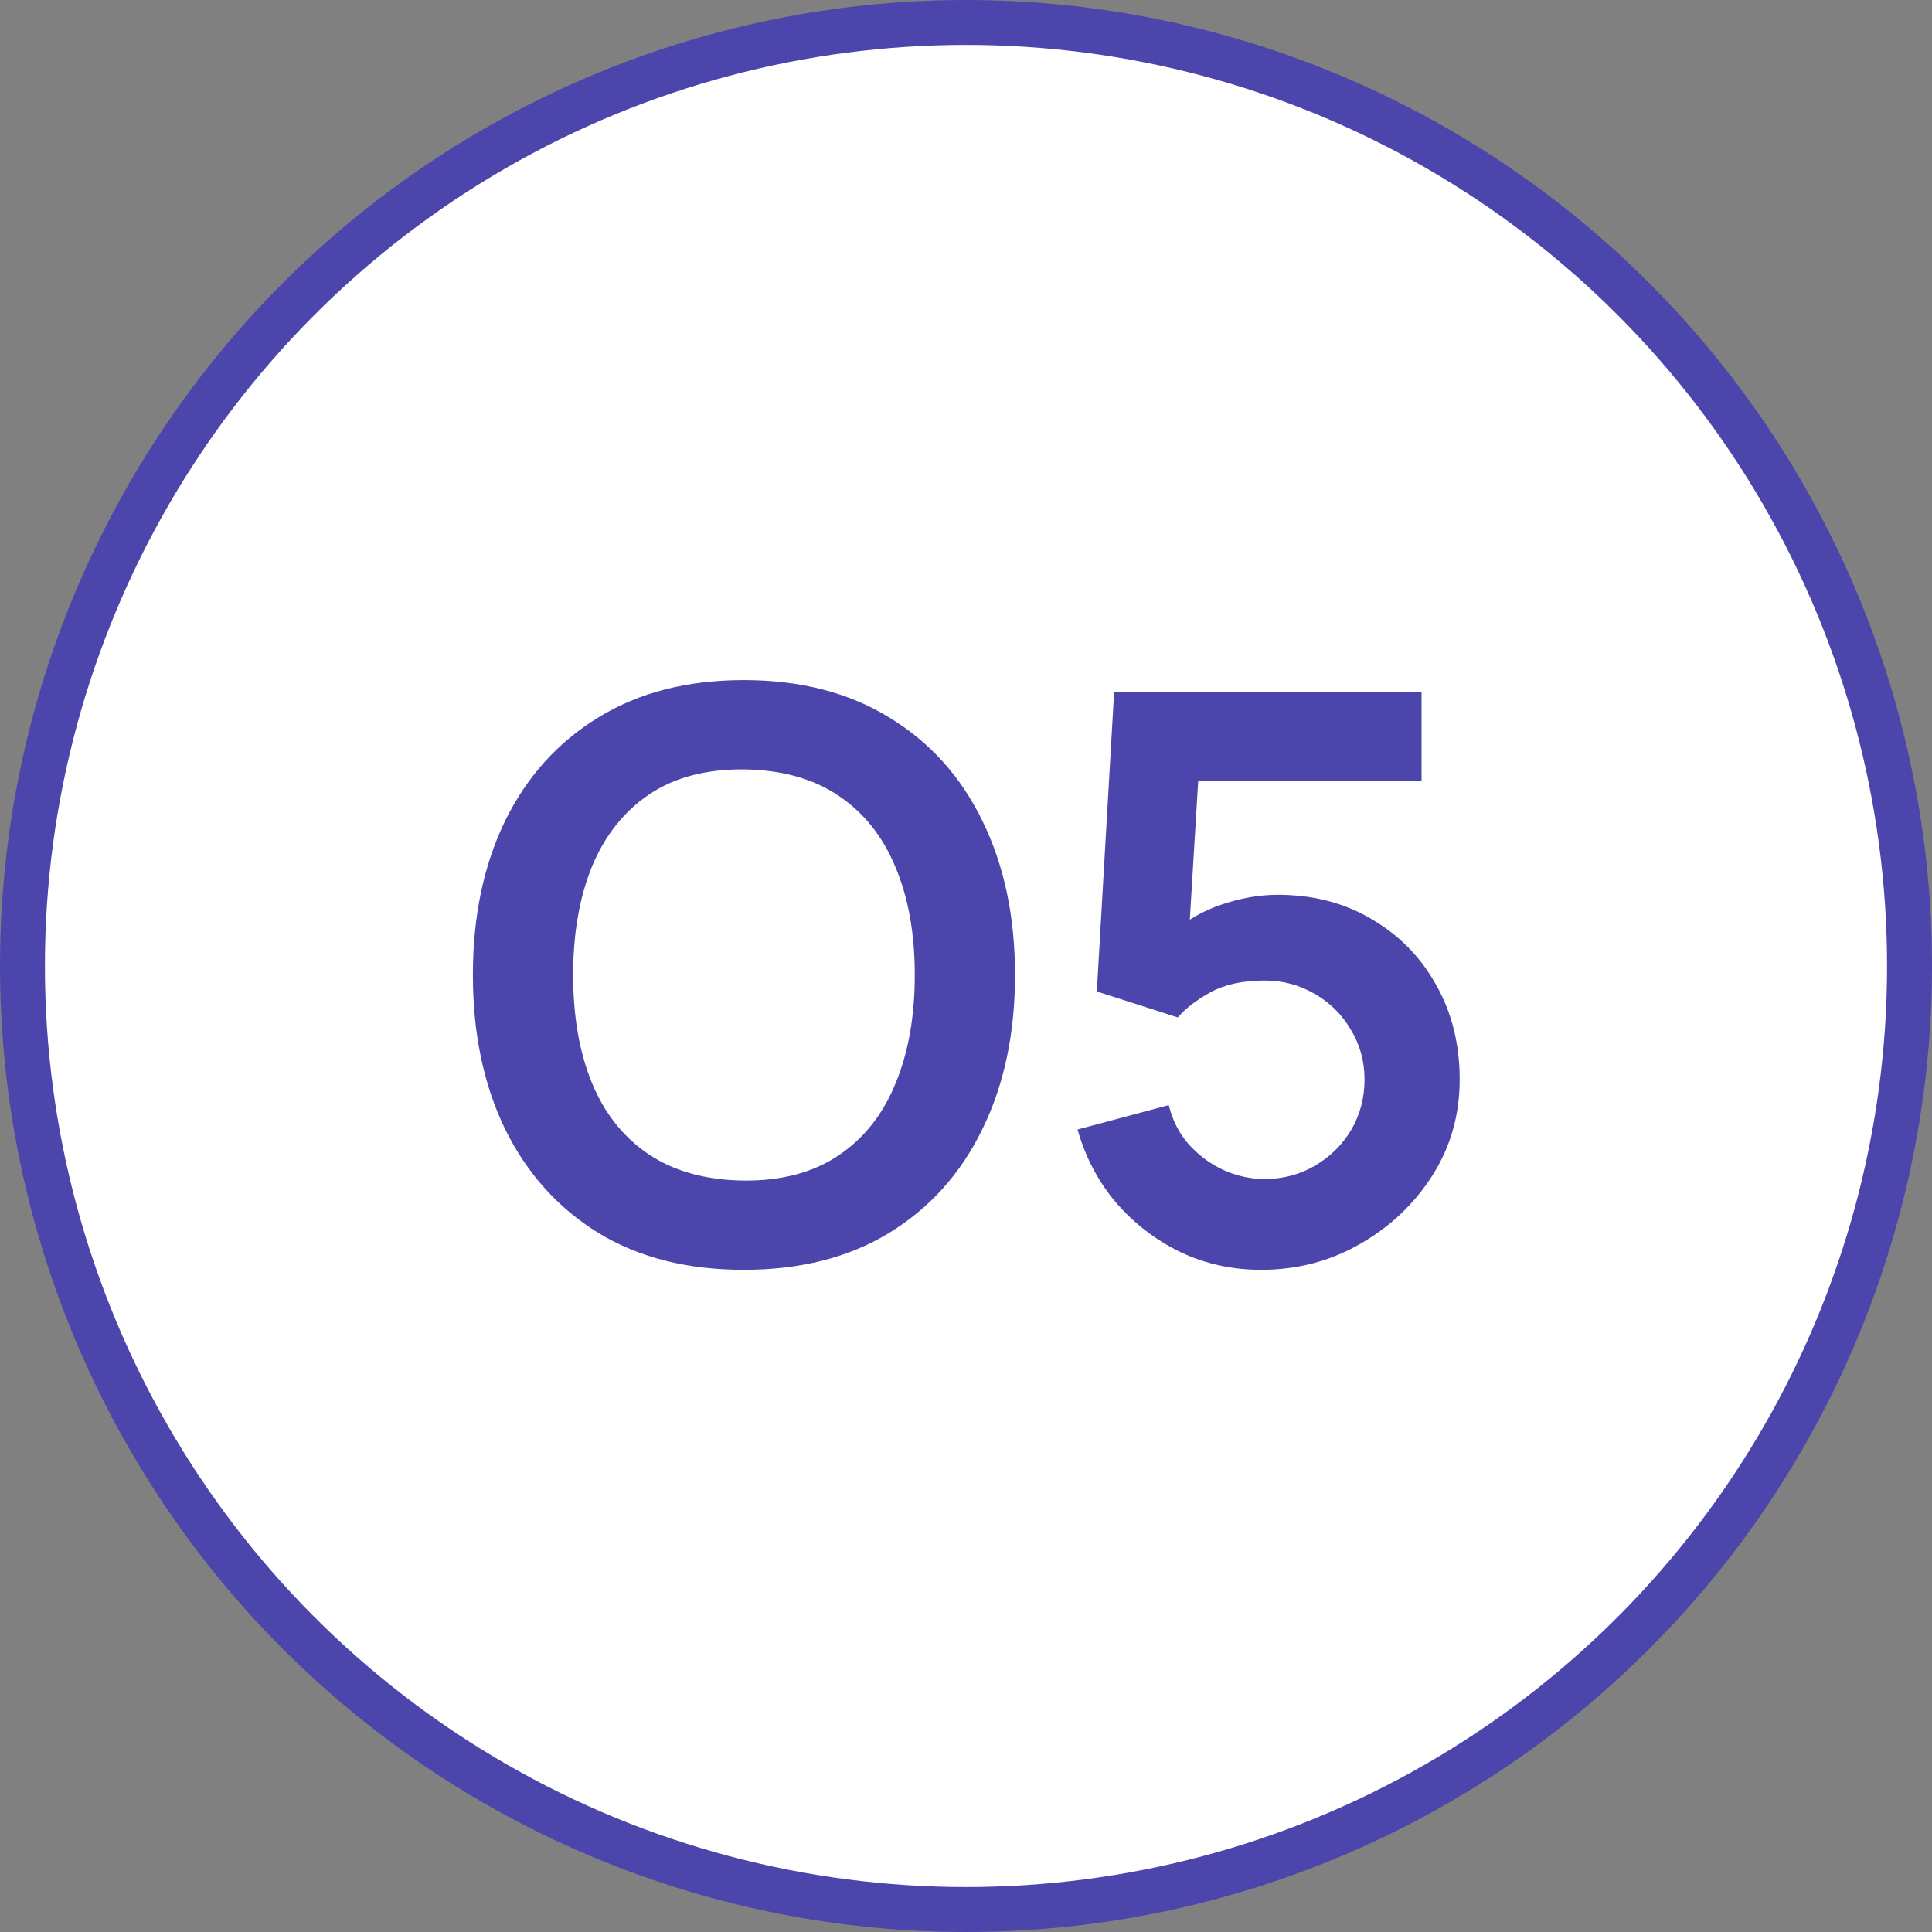
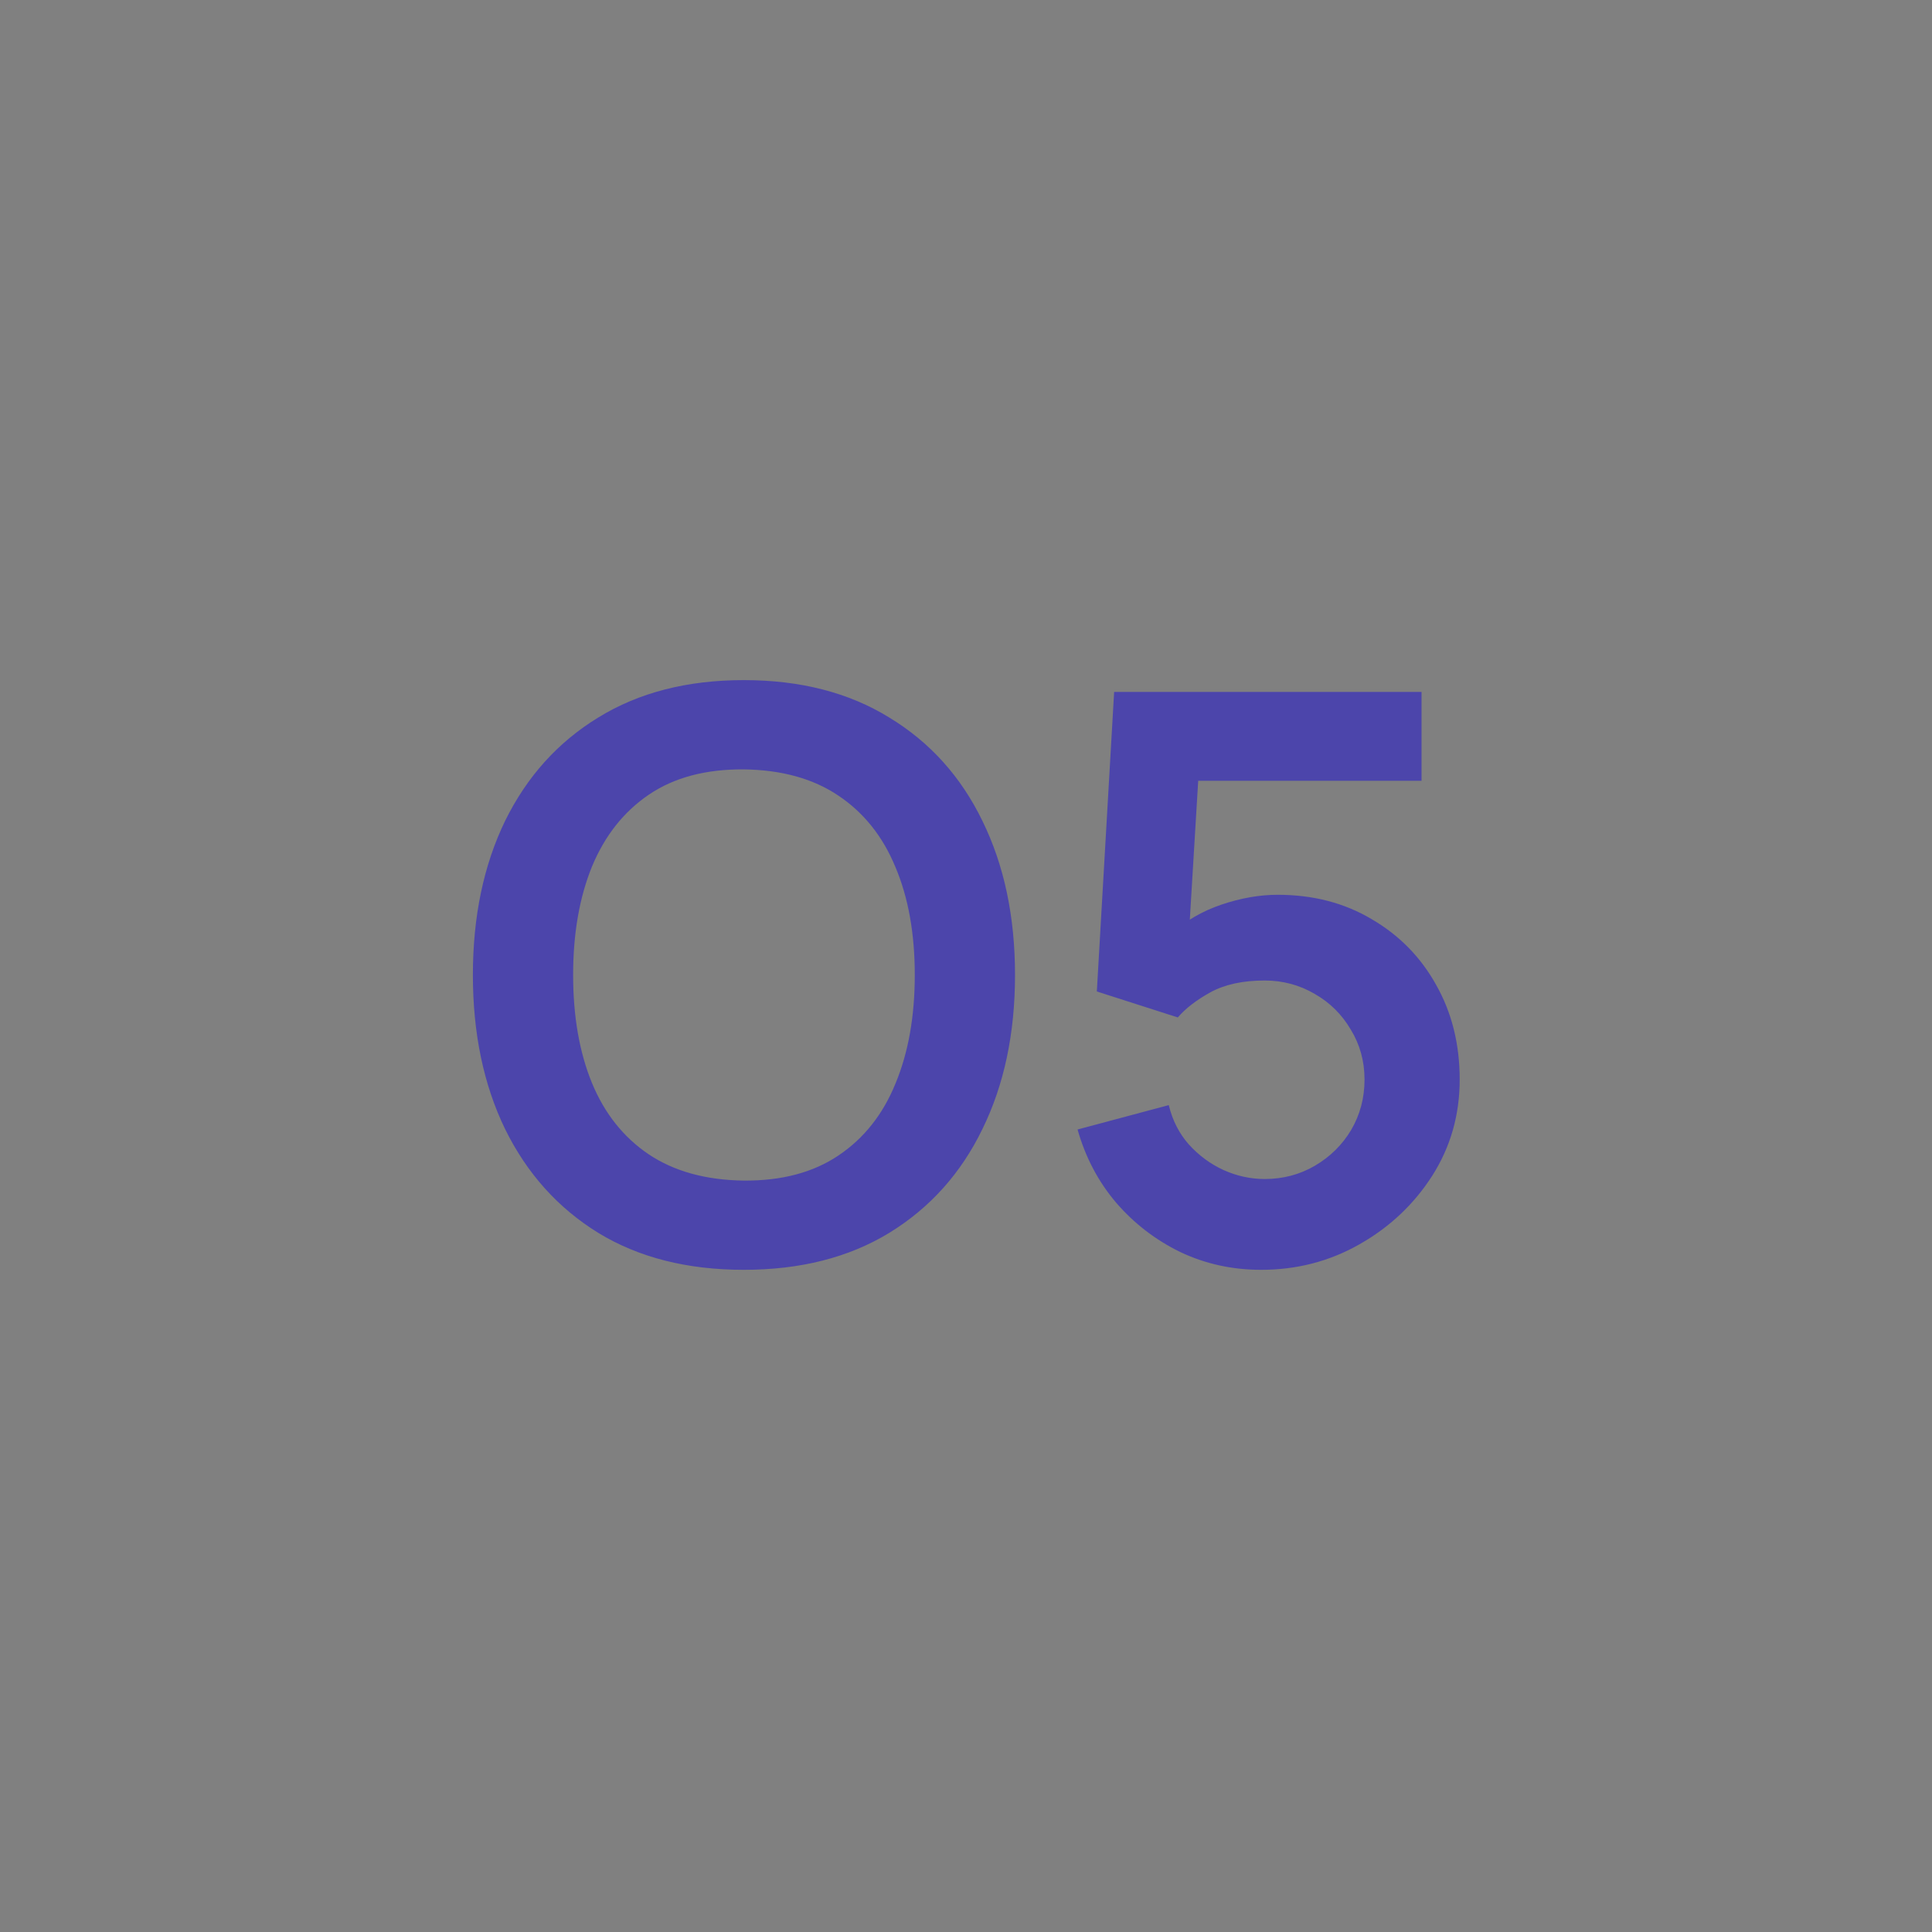
<svg xmlns="http://www.w3.org/2000/svg" width="43" height="43" viewBox="0 0 43 43" fill="none">
  <rect x="0" y="0" width="43" height="43" fill="#808080" stroke="none" />
-   <circle cx="21.5" cy="21.5" r="21" fill="white" stroke="#4C45AB" />
  <path d="M16.554 28.262C15.294 28.262 14.215 27.988 13.316 27.44C12.418 26.886 11.727 26.116 11.242 25.13C10.764 24.144 10.525 23.001 10.525 21.7C10.525 20.399 10.764 19.256 11.242 18.27C11.727 17.284 12.418 16.517 13.316 15.969C14.215 15.415 15.294 15.137 16.554 15.137C17.814 15.137 18.893 15.415 19.791 15.969C20.695 16.517 21.387 17.284 21.865 18.27C22.349 19.256 22.591 20.399 22.591 21.7C22.591 23.001 22.349 24.144 21.865 25.13C21.387 26.116 20.695 26.886 19.791 27.44C18.893 27.988 17.814 28.262 16.554 28.262ZM16.554 26.276C17.4 26.282 18.102 26.095 18.663 25.716C19.228 25.337 19.651 24.803 19.931 24.115C20.217 23.427 20.36 22.622 20.36 21.7C20.36 20.778 20.217 19.979 19.931 19.302C19.651 18.62 19.228 18.089 18.663 17.71C18.102 17.331 17.4 17.135 16.554 17.124C15.708 17.118 15.005 17.305 14.445 17.684C13.885 18.063 13.462 18.597 13.176 19.285C12.896 19.973 12.756 20.778 12.756 21.7C12.756 22.622 12.896 23.424 13.176 24.106C13.456 24.783 13.876 25.311 14.436 25.69C15.002 26.069 15.708 26.265 16.554 26.276ZM28.069 28.262C27.427 28.262 26.83 28.131 26.275 27.869C25.721 27.6 25.243 27.233 24.84 26.766C24.444 26.3 24.158 25.757 23.983 25.139L26.013 24.596C26.095 24.935 26.243 25.226 26.459 25.471C26.681 25.716 26.938 25.906 27.229 26.04C27.527 26.174 27.833 26.241 28.148 26.241C28.556 26.241 28.93 26.142 29.268 25.944C29.606 25.745 29.875 25.48 30.073 25.148C30.271 24.809 30.37 24.436 30.37 24.027C30.37 23.619 30.268 23.249 30.064 22.916C29.866 22.578 29.598 22.312 29.259 22.12C28.921 21.922 28.55 21.823 28.148 21.823C27.664 21.823 27.261 21.91 26.94 22.085C26.625 22.26 26.383 22.447 26.214 22.645L24.412 22.067L24.797 15.4H31.639V17.378H25.925L26.713 16.634L26.433 21.271L26.048 20.799C26.375 20.501 26.754 20.28 27.185 20.134C27.617 19.988 28.034 19.915 28.437 19.915C29.224 19.915 29.921 20.096 30.528 20.457C31.14 20.813 31.619 21.3 31.963 21.919C32.313 22.537 32.488 23.24 32.488 24.027C32.488 24.815 32.284 25.53 31.875 26.171C31.467 26.807 30.927 27.315 30.257 27.694C29.592 28.073 28.863 28.262 28.069 28.262Z" fill="#4C45AB" />
</svg>